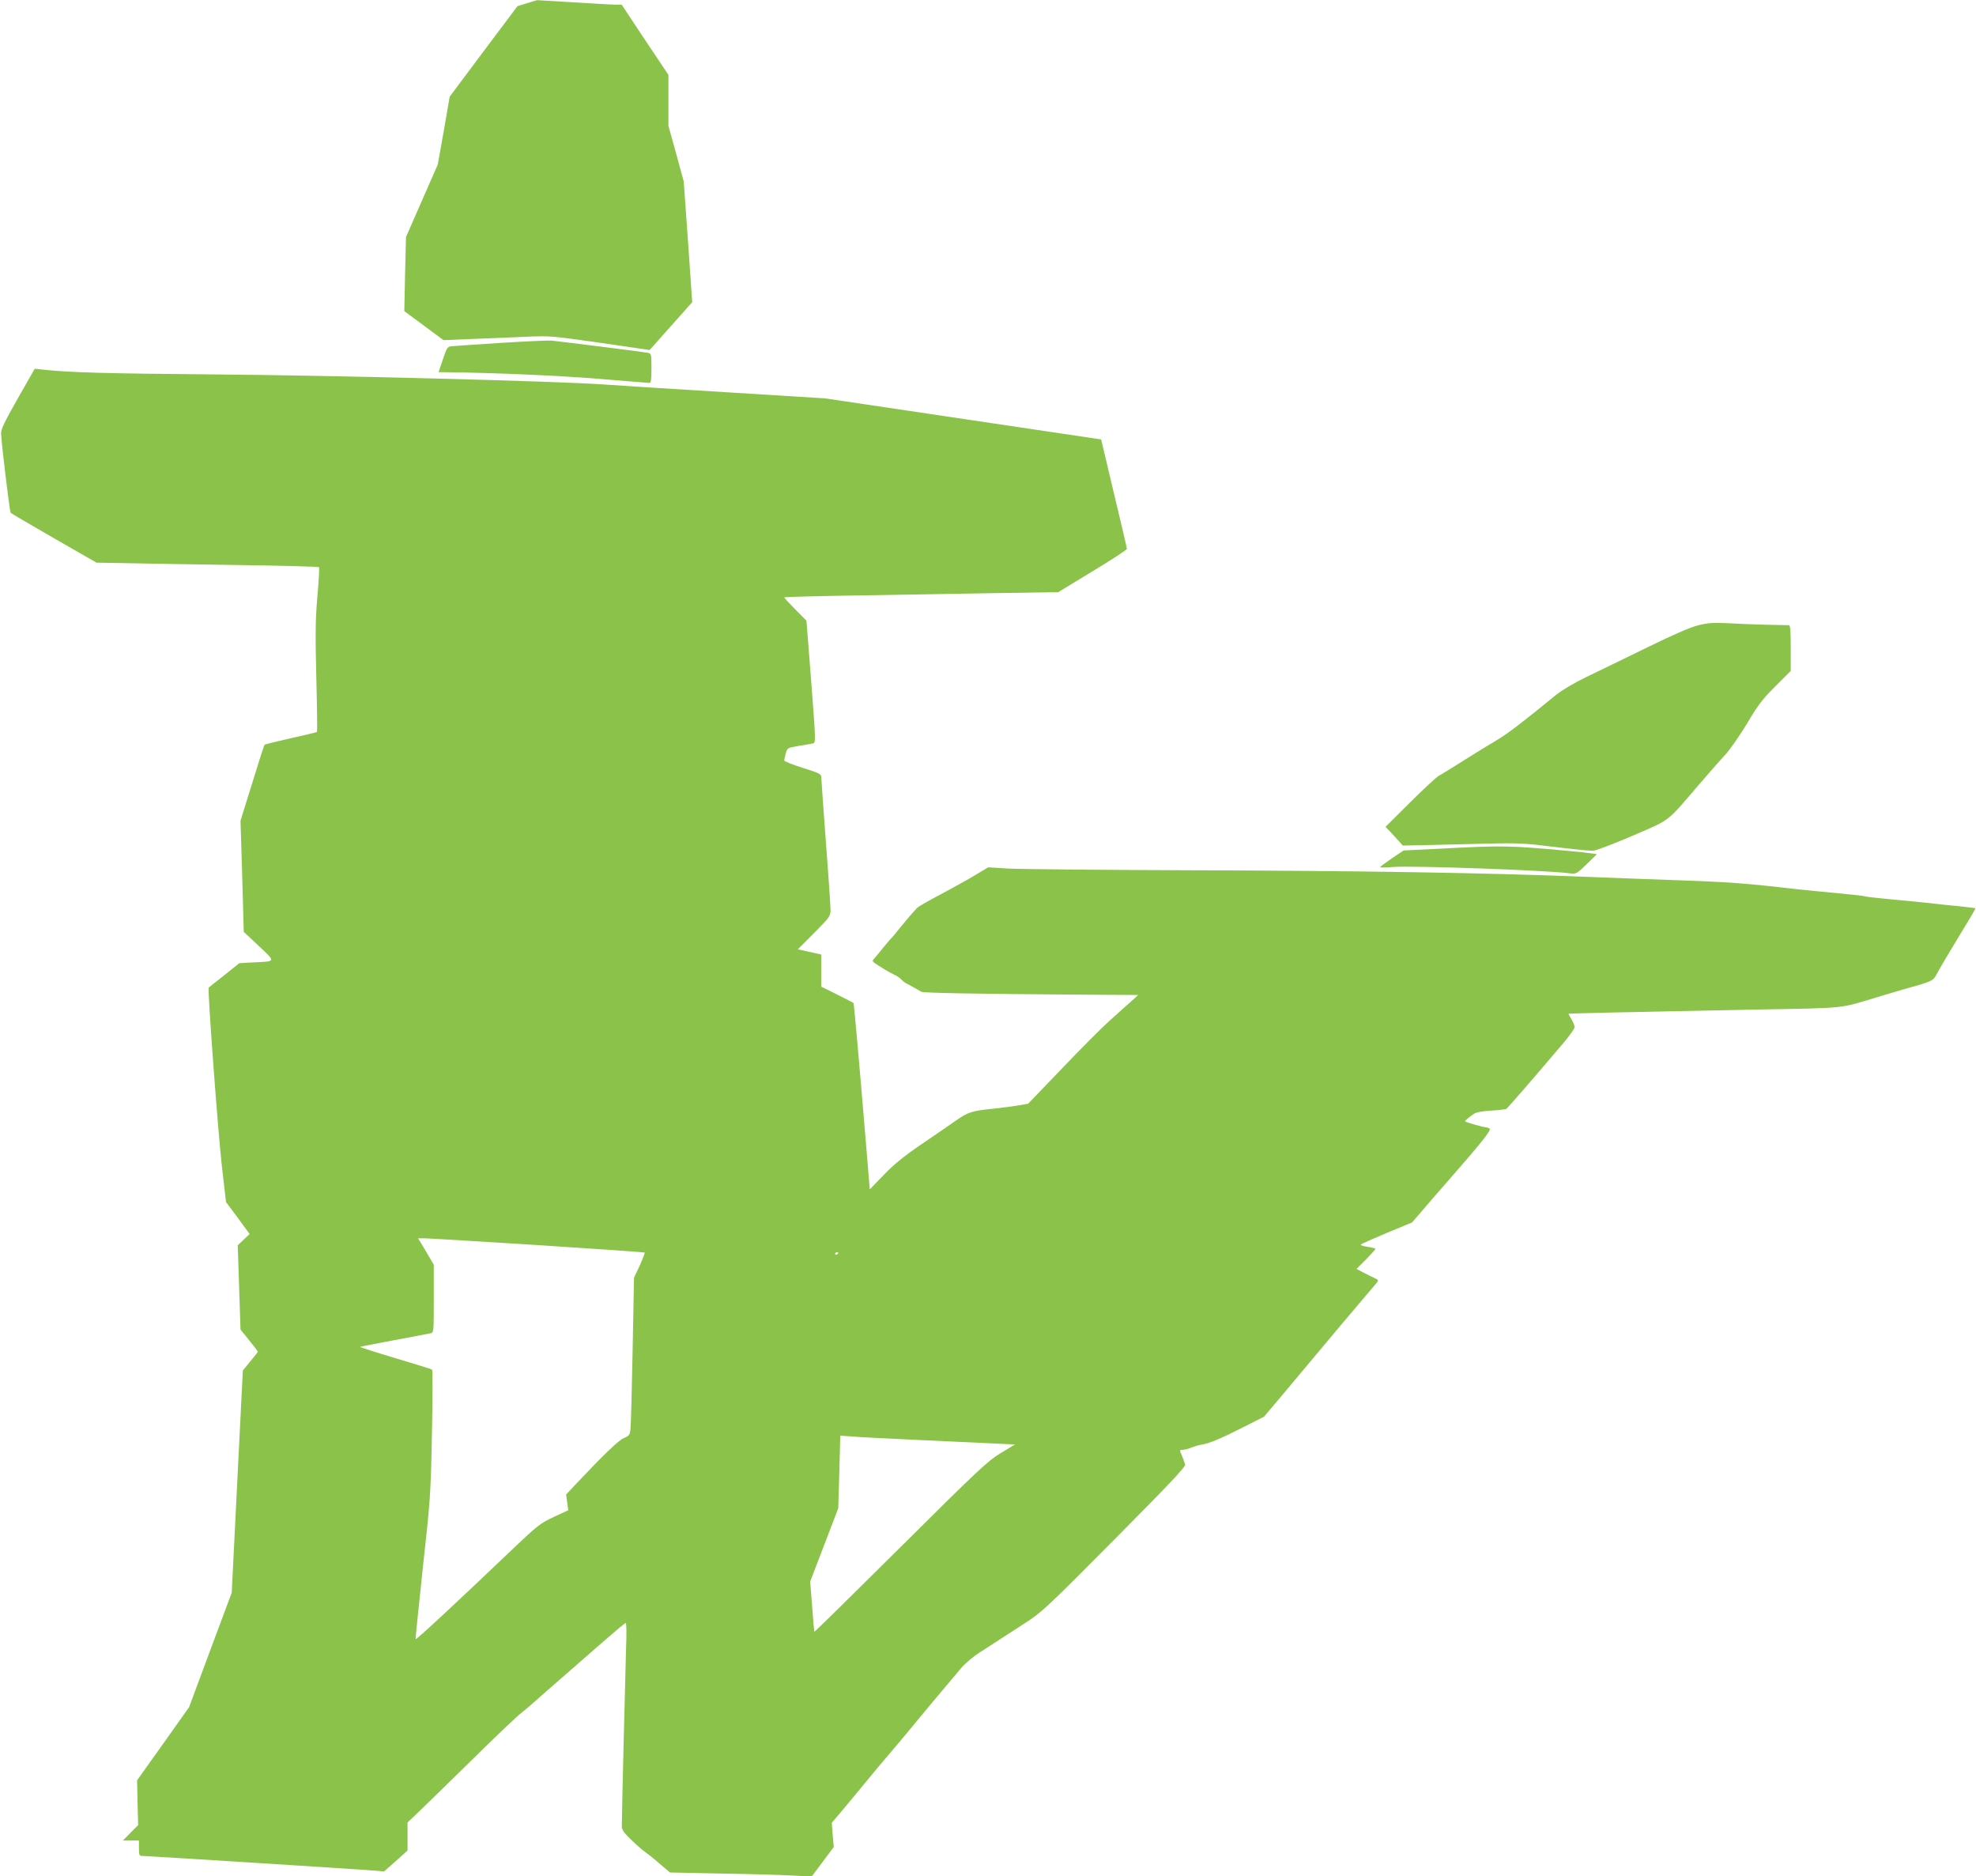
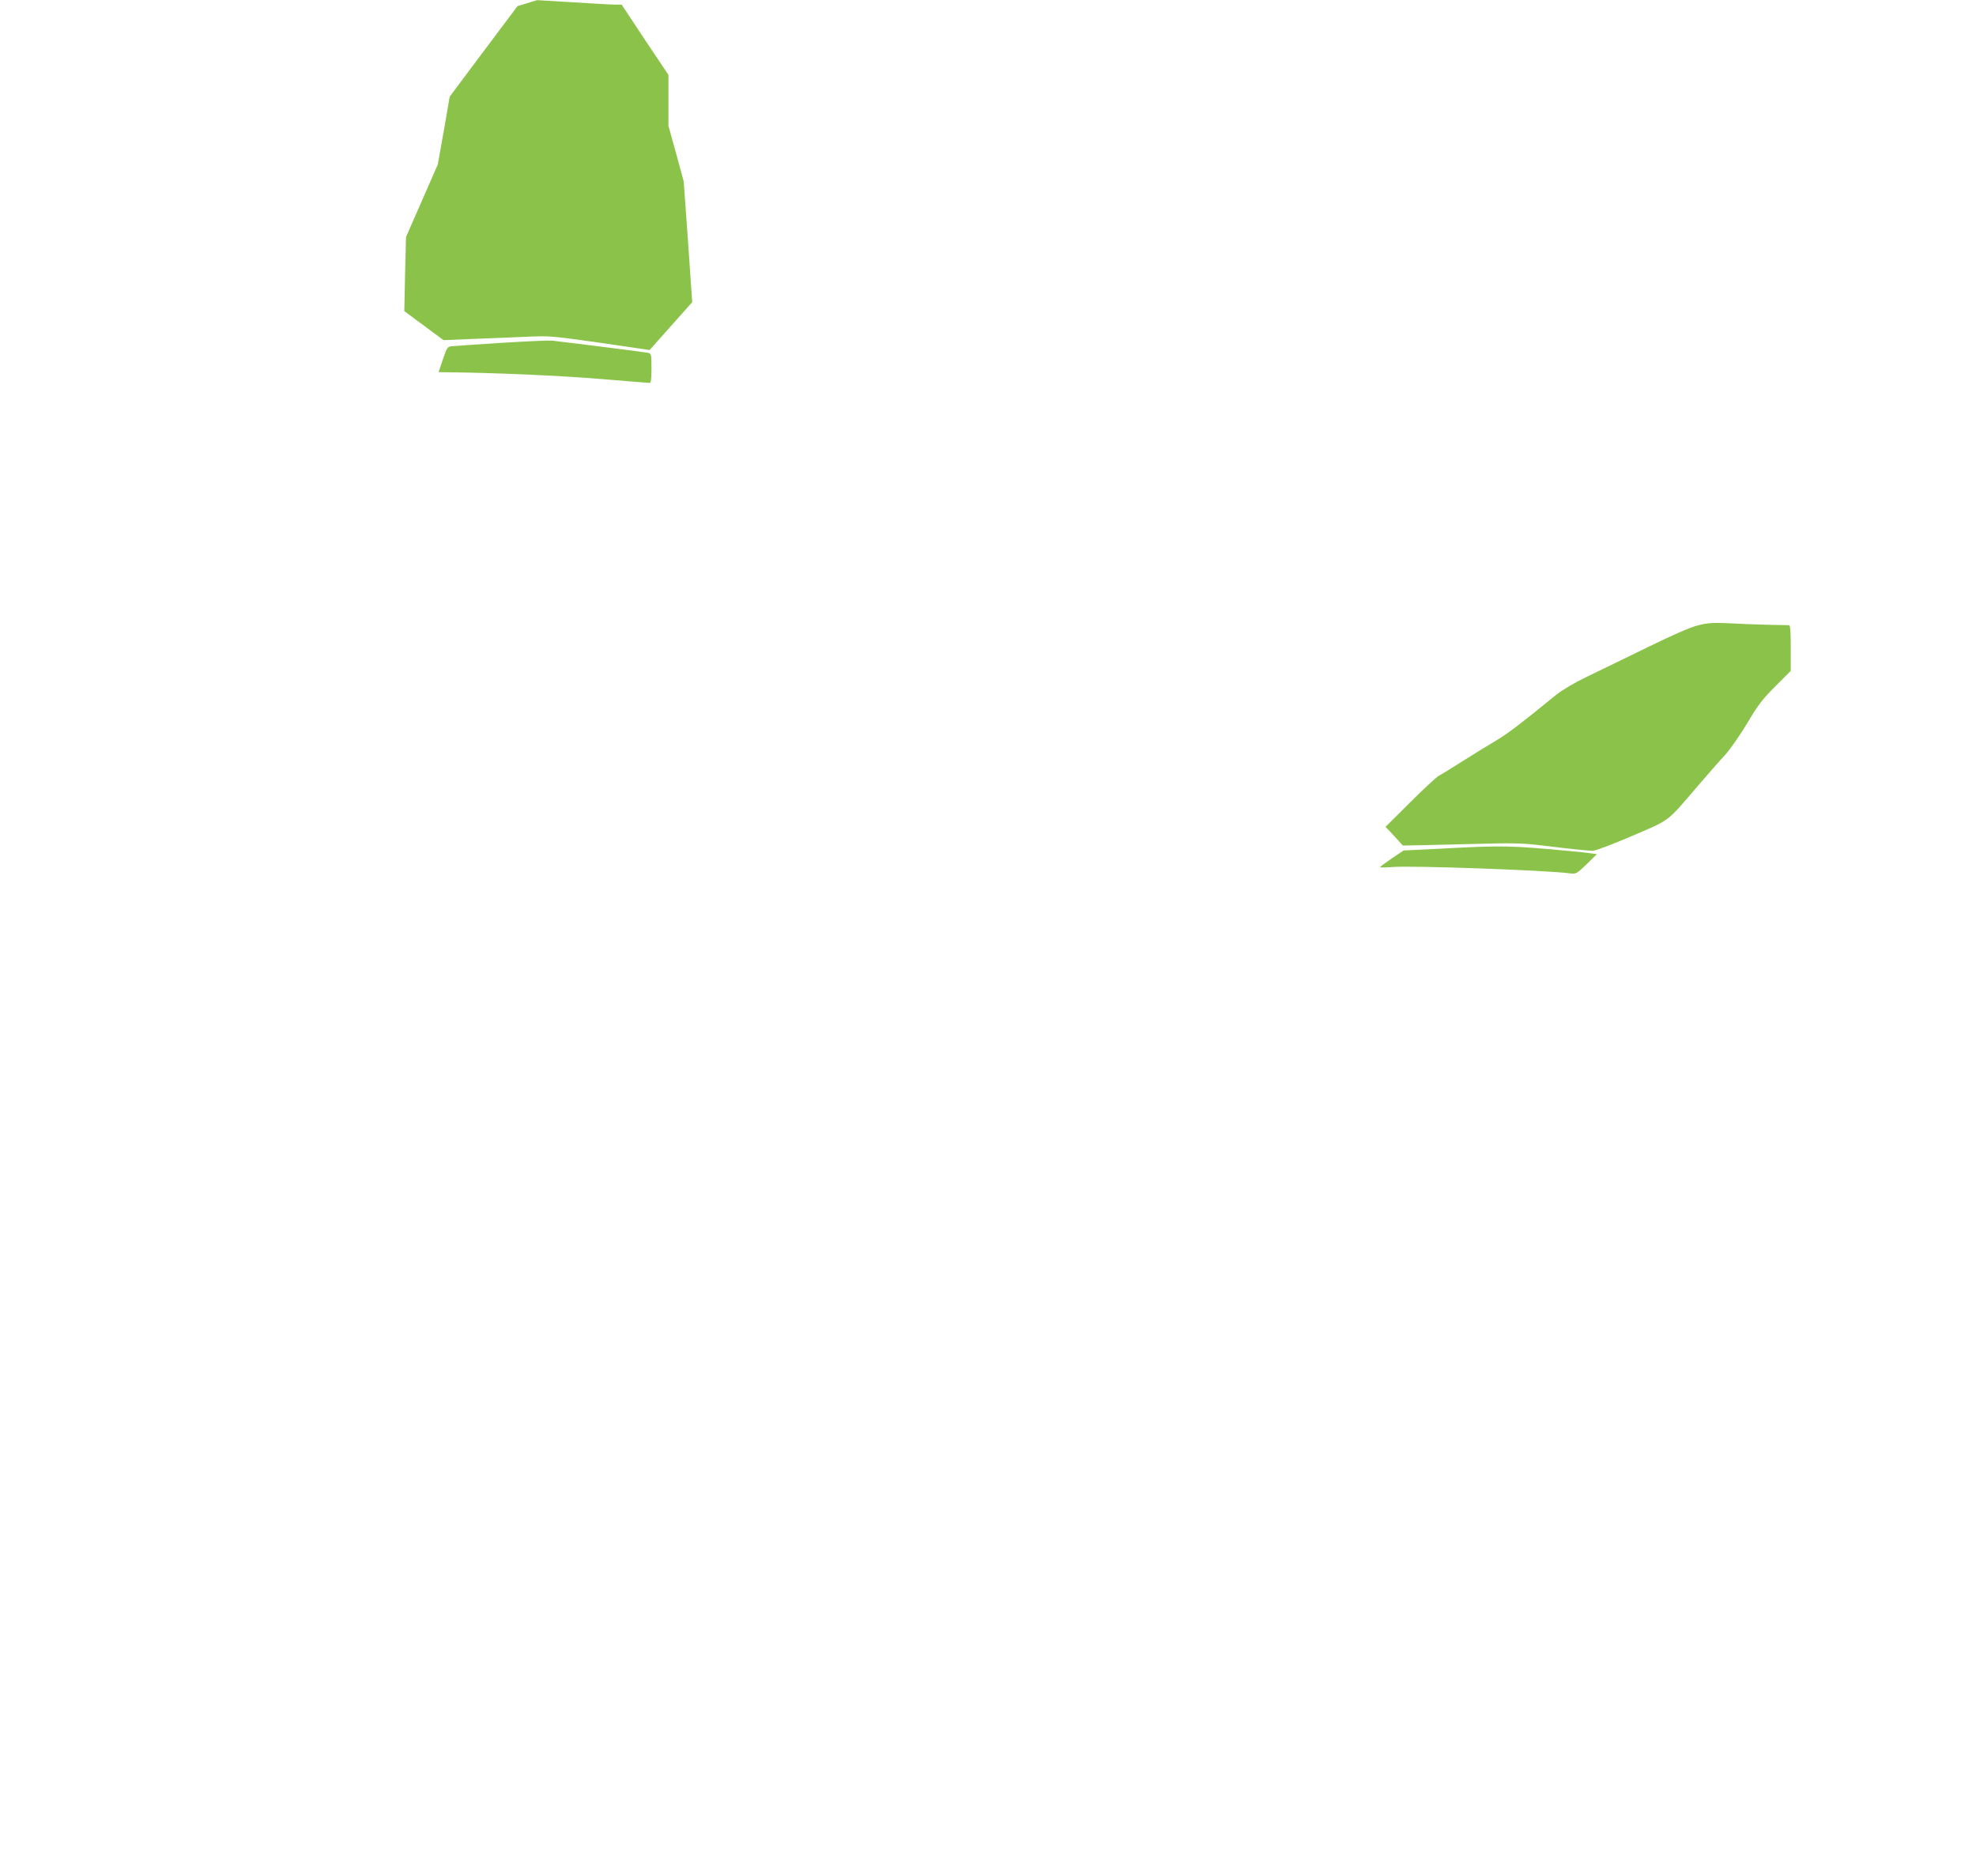
<svg xmlns="http://www.w3.org/2000/svg" version="1.0" width="1280pt" height="1215pt" viewBox="0 0 1280 1215" preserveAspectRatio="xMidYMid meet">
  <g transform="translate(0,1215) scale(0.1,-0.1)" fill="#8bc34a" stroke="none">
    <path d="M3413 12129 l-61 -19 -220 -293 -219 -293 -38 -220 -39 -219 -103 -235 -103 -235 -6 -240 -5 -240 127 -94 127 -94 191 8 c105 4 261 10 346 14 150 7 166 5 477 -39 l321 -47 138 155 138 155 -27 391 -28 391 -49 180 -50 180 0 165 0 165 -152 227 -151 228 -41 0 c-23 0 -144 7 -271 15 -126 8 -232 14 -235 14 -3 -1 -33 -9 -67 -20z" />
    <path d="M3255 9930 c-159 -10 -305 -20 -324 -22 -33 -3 -35 -5 -62 -85 l-28 -83 57 -1 c309 -3 733 -22 987 -43 171 -14 316 -26 323 -26 9 0 12 26 12 95 0 90 -1 95 -22 100 -18 4 -434 57 -623 79 -16 2 -160 -4 -320 -14z" />
-     <path d="M115 9569 c-88 -155 -110 -201 -108 -229 4 -78 56 -505 62 -511 3 -4 130 -78 281 -165 l275 -158 175 -3 c96 -2 419 -8 718 -12 298 -4 545 -11 548 -14 4 -3 -1 -88 -10 -189 -13 -153 -14 -239 -7 -528 5 -190 7 -347 4 -350 -2 -3 -79 -21 -169 -41 -91 -21 -167 -39 -170 -42 -3 -2 -39 -114 -80 -248 l-76 -244 11 -360 10 -360 98 -92 c111 -105 113 -99 -39 -106 l-88 -5 -97 -78 c-54 -42 -99 -78 -101 -80 -9 -6 61 -947 85 -1154 l27 -235 77 -103 76 -104 -38 -36 -39 -37 9 -273 9 -273 56 -69 c31 -38 56 -71 56 -74 0 -3 -22 -31 -49 -63 l-48 -59 -36 -719 -36 -720 -138 -370 -138 -371 -168 -237 -169 -237 3 -145 4 -145 -50 -50 -49 -50 52 0 52 0 0 -50 c0 -46 2 -50 25 -50 33 0 1424 -88 1502 -95 l61 -5 76 67 76 68 0 91 0 91 83 79 c45 43 199 194 342 334 143 141 283 274 310 295 28 22 68 56 90 76 22 20 99 87 171 150 72 63 193 168 268 234 76 66 142 122 148 124 6 2 8 -59 3 -180 -7 -234 -28 -1105 -27 -1141 1 -21 19 -44 68 -90 36 -35 74 -67 83 -72 9 -6 49 -37 88 -71 l73 -62 337 -7 c186 -3 393 -9 459 -13 l122 -6 71 95 72 96 -7 78 -6 79 47 55 c85 101 139 167 195 235 30 37 87 105 125 149 39 45 120 142 180 215 61 74 142 171 180 216 39 45 89 106 113 134 24 28 76 72 115 97 117 76 166 107 292 189 115 74 140 98 583 544 356 358 462 471 459 486 -3 11 -12 37 -21 58 -16 36 -16 37 4 37 11 0 36 6 55 14 19 8 50 17 69 20 51 8 126 40 272 114 l132 67 114 135 c62 74 172 205 243 290 71 85 181 216 244 290 63 74 121 143 129 152 13 16 12 19 -14 31 -16 7 -49 23 -73 36 l-44 23 62 62 c33 34 61 64 61 68 0 3 -23 9 -50 13 -28 4 -48 10 -45 14 2 5 78 38 168 76 l164 68 69 80 c38 45 105 122 149 172 233 266 298 347 284 356 -8 5 -20 9 -28 9 -14 0 -122 31 -130 37 -5 3 15 20 56 49 14 10 54 18 110 21 48 3 93 8 100 11 10 7 148 165 355 409 49 56 88 111 88 120 0 10 -9 33 -20 51 -11 18 -20 34 -20 36 0 3 280 9 1185 27 646 12 555 3 845 90 58 17 119 35 135 40 198 55 197 55 223 105 9 18 41 72 70 121 149 245 180 298 178 301 -2 1 -50 7 -107 13 -57 5 -142 14 -189 20 -47 5 -157 16 -245 24 -88 8 -166 17 -174 20 -7 3 -86 12 -175 20 -88 8 -204 20 -256 25 -343 40 -453 48 -805 60 -165 6 -417 15 -560 21 -639 26 -1477 40 -2625 43 -553 2 -1062 7 -1132 11 l-127 8 -83 -50 c-46 -28 -146 -83 -222 -124 -77 -40 -147 -80 -155 -89 -28 -29 -75 -84 -116 -135 -22 -28 -44 -54 -50 -60 -6 -5 -31 -35 -56 -65 -24 -30 -50 -62 -58 -70 -12 -12 -10 -16 9 -30 43 -29 95 -60 126 -74 17 -8 36 -22 43 -30 7 -9 25 -22 40 -29 35 -19 73 -40 89 -50 12 -8 347 -14 1056 -19 l349 -2 -54 -49 c-30 -26 -90 -80 -134 -120 -44 -39 -180 -175 -302 -303 l-223 -232 -62 -11 c-35 -6 -107 -15 -160 -21 -143 -14 -166 -22 -244 -76 -38 -27 -139 -96 -224 -154 -113 -77 -179 -130 -245 -199 l-91 -94 -22 269 c-47 564 -80 935 -83 938 -2 2 -50 27 -106 55 l-103 51 0 104 0 104 -76 17 -76 17 106 106 c100 101 106 109 106 148 0 22 -13 220 -30 439 -16 219 -30 409 -30 421 0 21 -12 27 -120 61 -66 21 -120 42 -120 48 0 5 5 26 10 46 10 35 11 36 83 48 39 6 81 14 92 16 20 4 20 5 -10 400 l-31 395 -72 73 c-40 40 -72 75 -72 78 0 3 224 9 498 13 273 5 673 11 887 15 l390 6 222 135 c123 74 223 140 223 145 0 6 -38 167 -84 359 l-83 350 -894 133 -894 133 -645 40 c-355 22 -710 44 -790 50 -310 22 -1757 59 -2515 65 -700 6 -939 12 -1115 31 l-55 6 -110 -193z m3373 -5483 c375 -24 685 -46 688 -48 2 -3 -12 -41 -32 -84 l-37 -79 -9 -470 c-5 -258 -11 -489 -14 -512 -4 -36 -9 -43 -42 -56 -34 -14 -131 -107 -312 -299 l-63 -67 7 -51 7 -51 -93 -43 c-84 -39 -107 -57 -234 -177 -422 -402 -657 -620 -662 -615 -1 2 20 210 47 462 49 444 51 472 59 869 5 226 5 412 1 415 -4 3 -111 36 -238 74 -127 38 -230 71 -228 73 3 2 101 21 218 43 118 22 224 42 237 45 22 5 22 6 22 225 l0 219 -31 53 c-17 29 -40 68 -51 86 l-20 32 49 0 c26 -1 355 -20 731 -44z m1942 -50 c0 -3 -4 -8 -10 -11 -5 -3 -10 -1 -10 4 0 6 5 11 10 11 6 0 10 -2 10 -4z m500 -1211 c190 -9 412 -19 495 -23 l150 -7 -93 -56 c-85 -52 -142 -105 -648 -608 -306 -304 -557 -551 -559 -549 -1 2 -8 75 -14 164 l-13 161 91 237 91 238 7 235 6 235 71 -5 c39 -4 226 -13 416 -22z" />
    <path d="M10999 8100 c-49 -12 -166 -63 -335 -146 -142 -69 -317 -155 -389 -189 -79 -38 -156 -84 -196 -116 -215 -176 -313 -251 -384 -293 -44 -26 -141 -85 -215 -132 -74 -47 -147 -92 -161 -99 -14 -8 -98 -85 -185 -172 l-159 -158 30 -31 c16 -17 42 -45 56 -61 l26 -29 119 2 c65 2 234 6 376 9 203 6 283 4 385 -8 195 -24 319 -37 351 -37 17 0 131 43 254 96 252 108 222 86 426 324 64 74 143 165 177 201 33 36 97 129 143 205 69 117 98 155 182 239 l100 100 0 147 c0 112 -3 148 -12 149 -7 0 -74 2 -148 3 -74 2 -187 6 -250 10 -93 4 -129 2 -191 -14z" />
    <path d="M9338 6654 l-246 -12 -76 -51 c-42 -29 -76 -54 -76 -57 0 -3 37 -3 83 1 122 10 995 -21 1145 -41 42 -5 44 -4 110 59 l66 65 -34 5 c-19 3 -91 11 -160 17 -365 34 -420 35 -812 14z" />
  </g>
</svg>